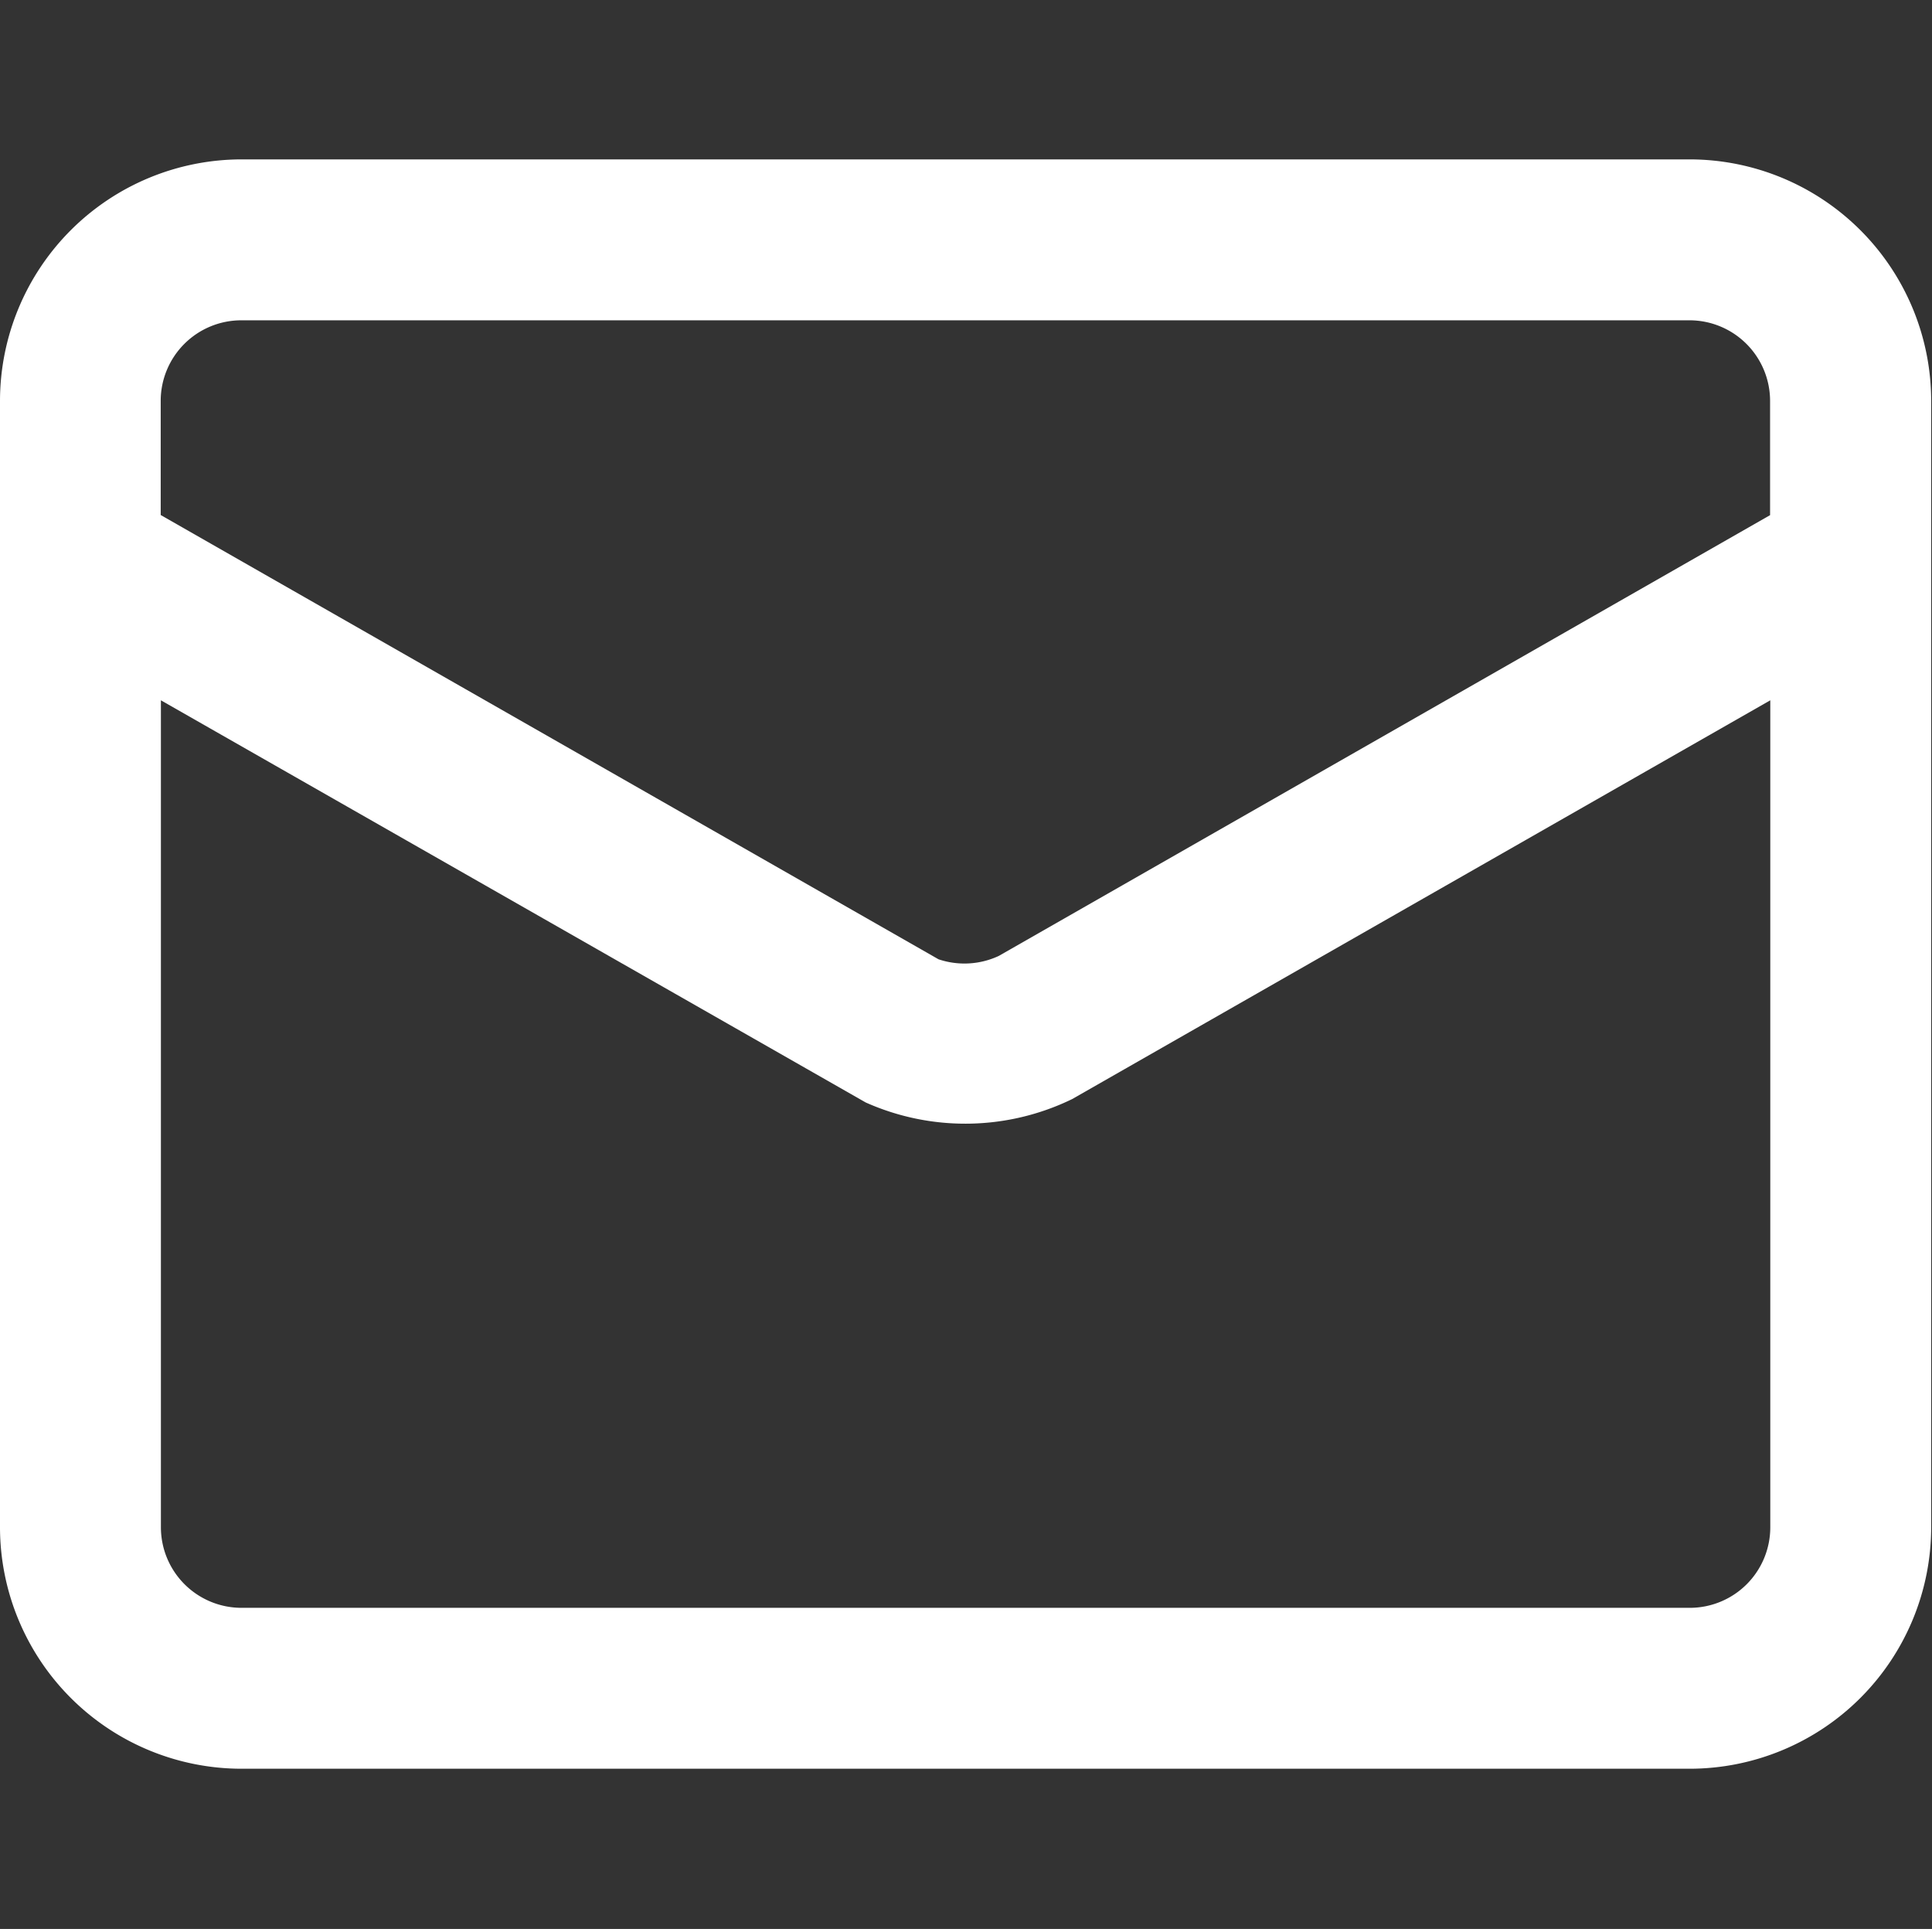
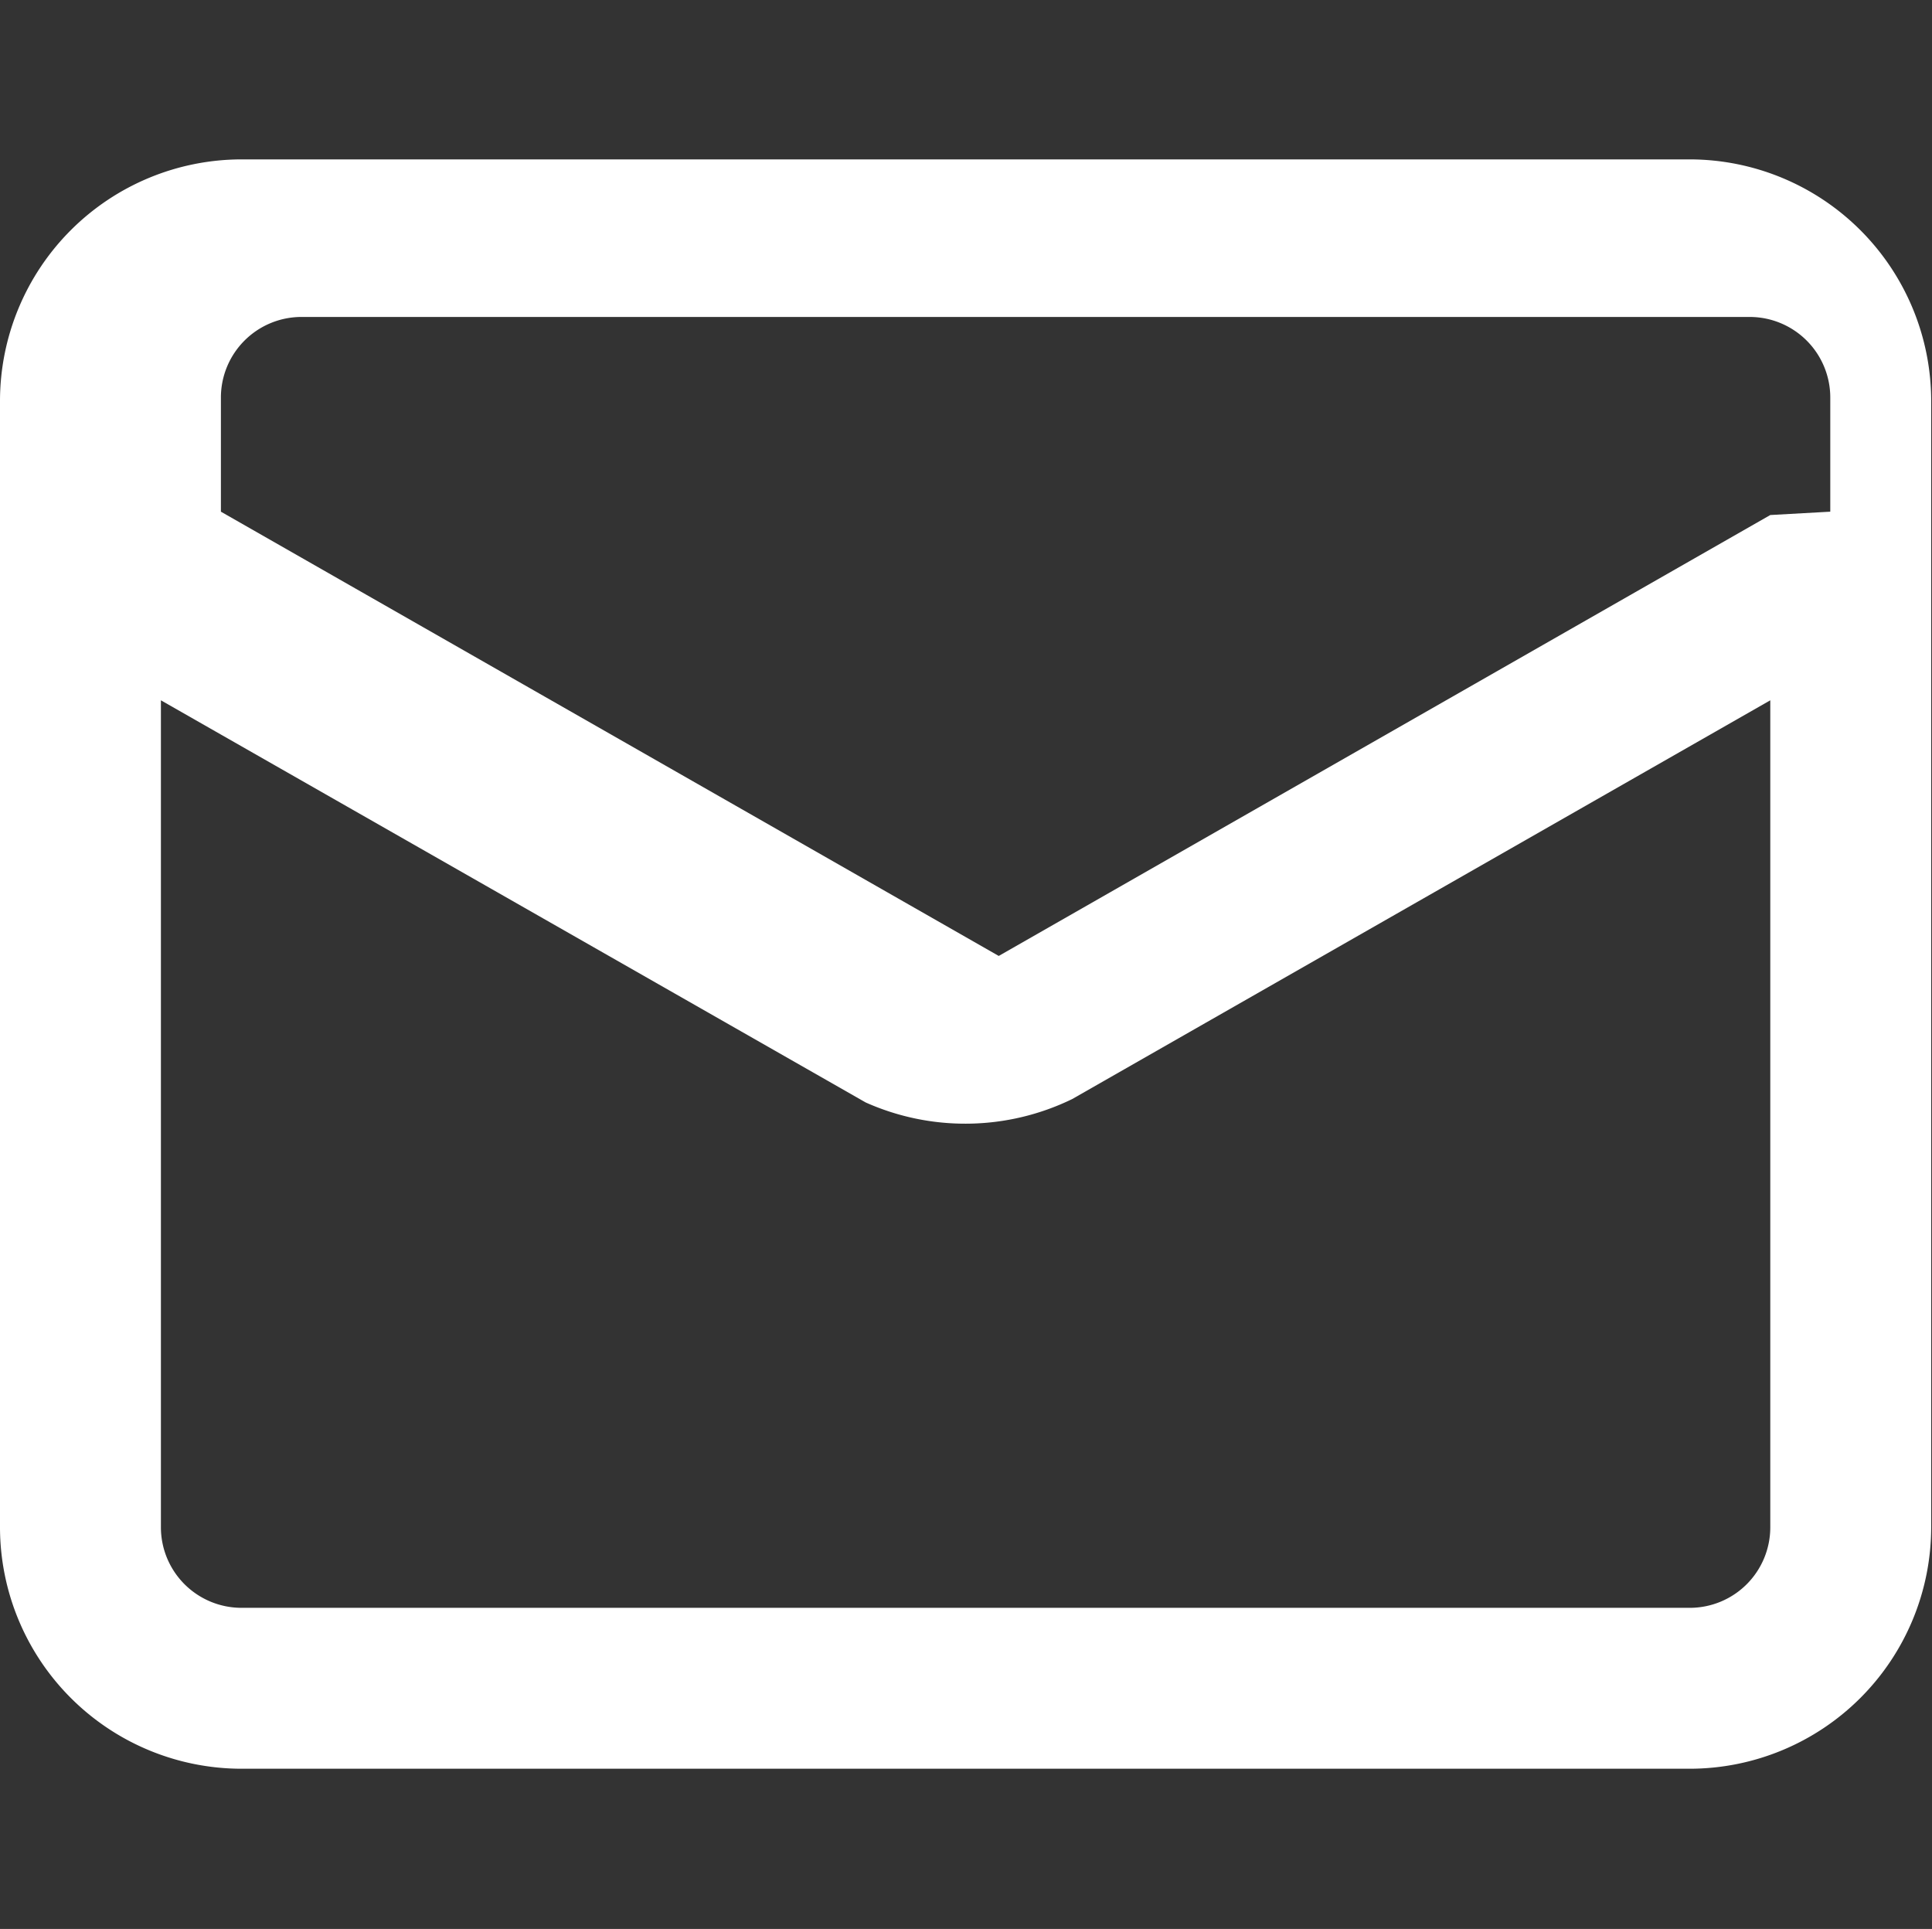
<svg xmlns="http://www.w3.org/2000/svg" width="19.031" height="19" viewBox="0 0 19.031 19">
  <rect x="0" y="0" width="19.031" height="19" fill="#333333" stroke="none" />
  <defs>
    <style>
      .cls-12 {
        fill: #fff;
        fill-rule: evenodd;
      }
    </style>
  </defs>
-   <path id="形状_557" data-name="形状 557" class="cls-12" d="M277.645,316.148H263.378A2.381,2.381,0,0,0,261,318.526v11.1A2.381,2.381,0,0,0,263.378,332h14.267a2.381,2.381,0,0,0,2.378-2.378v-11.1A2.381,2.381,0,0,0,277.645,316.148Zm0.793,13.474a0.793,0.793,0,0,1-.793.793H263.378a0.794,0.794,0,0,1-.793-0.793v-8.146l6.942,3.961a2.407,2.407,0,0,0,2.034-.033l6.877-3.928v8.146Zm0-9.971-7.6,4.343a0.8,0.8,0,0,1-.593.033l-7.662-4.376v-1.125a0.794,0.794,0,0,1,.793-0.793h14.267a0.794,0.794,0,0,1,.793.793v1.125Z" transform="translate(-261 -314.578)" />
+   <path id="形状_557" data-name="形状 557" class="cls-12" d="M277.645,316.148H263.378A2.381,2.381,0,0,0,261,318.526v11.1A2.381,2.381,0,0,0,263.378,332h14.267a2.381,2.381,0,0,0,2.378-2.378v-11.1A2.381,2.381,0,0,0,277.645,316.148Zm0.793,13.474a0.793,0.793,0,0,1-.793.793H263.378a0.794,0.794,0,0,1-.793-0.793v-8.146l6.942,3.961a2.407,2.407,0,0,0,2.034-.033l6.877-3.928v8.146Zm0-9.971-7.6,4.343l-7.662-4.376v-1.125a0.794,0.794,0,0,1,.793-0.793h14.267a0.794,0.794,0,0,1,.793.793v1.125Z" transform="translate(-261 -314.578)" />
</svg>